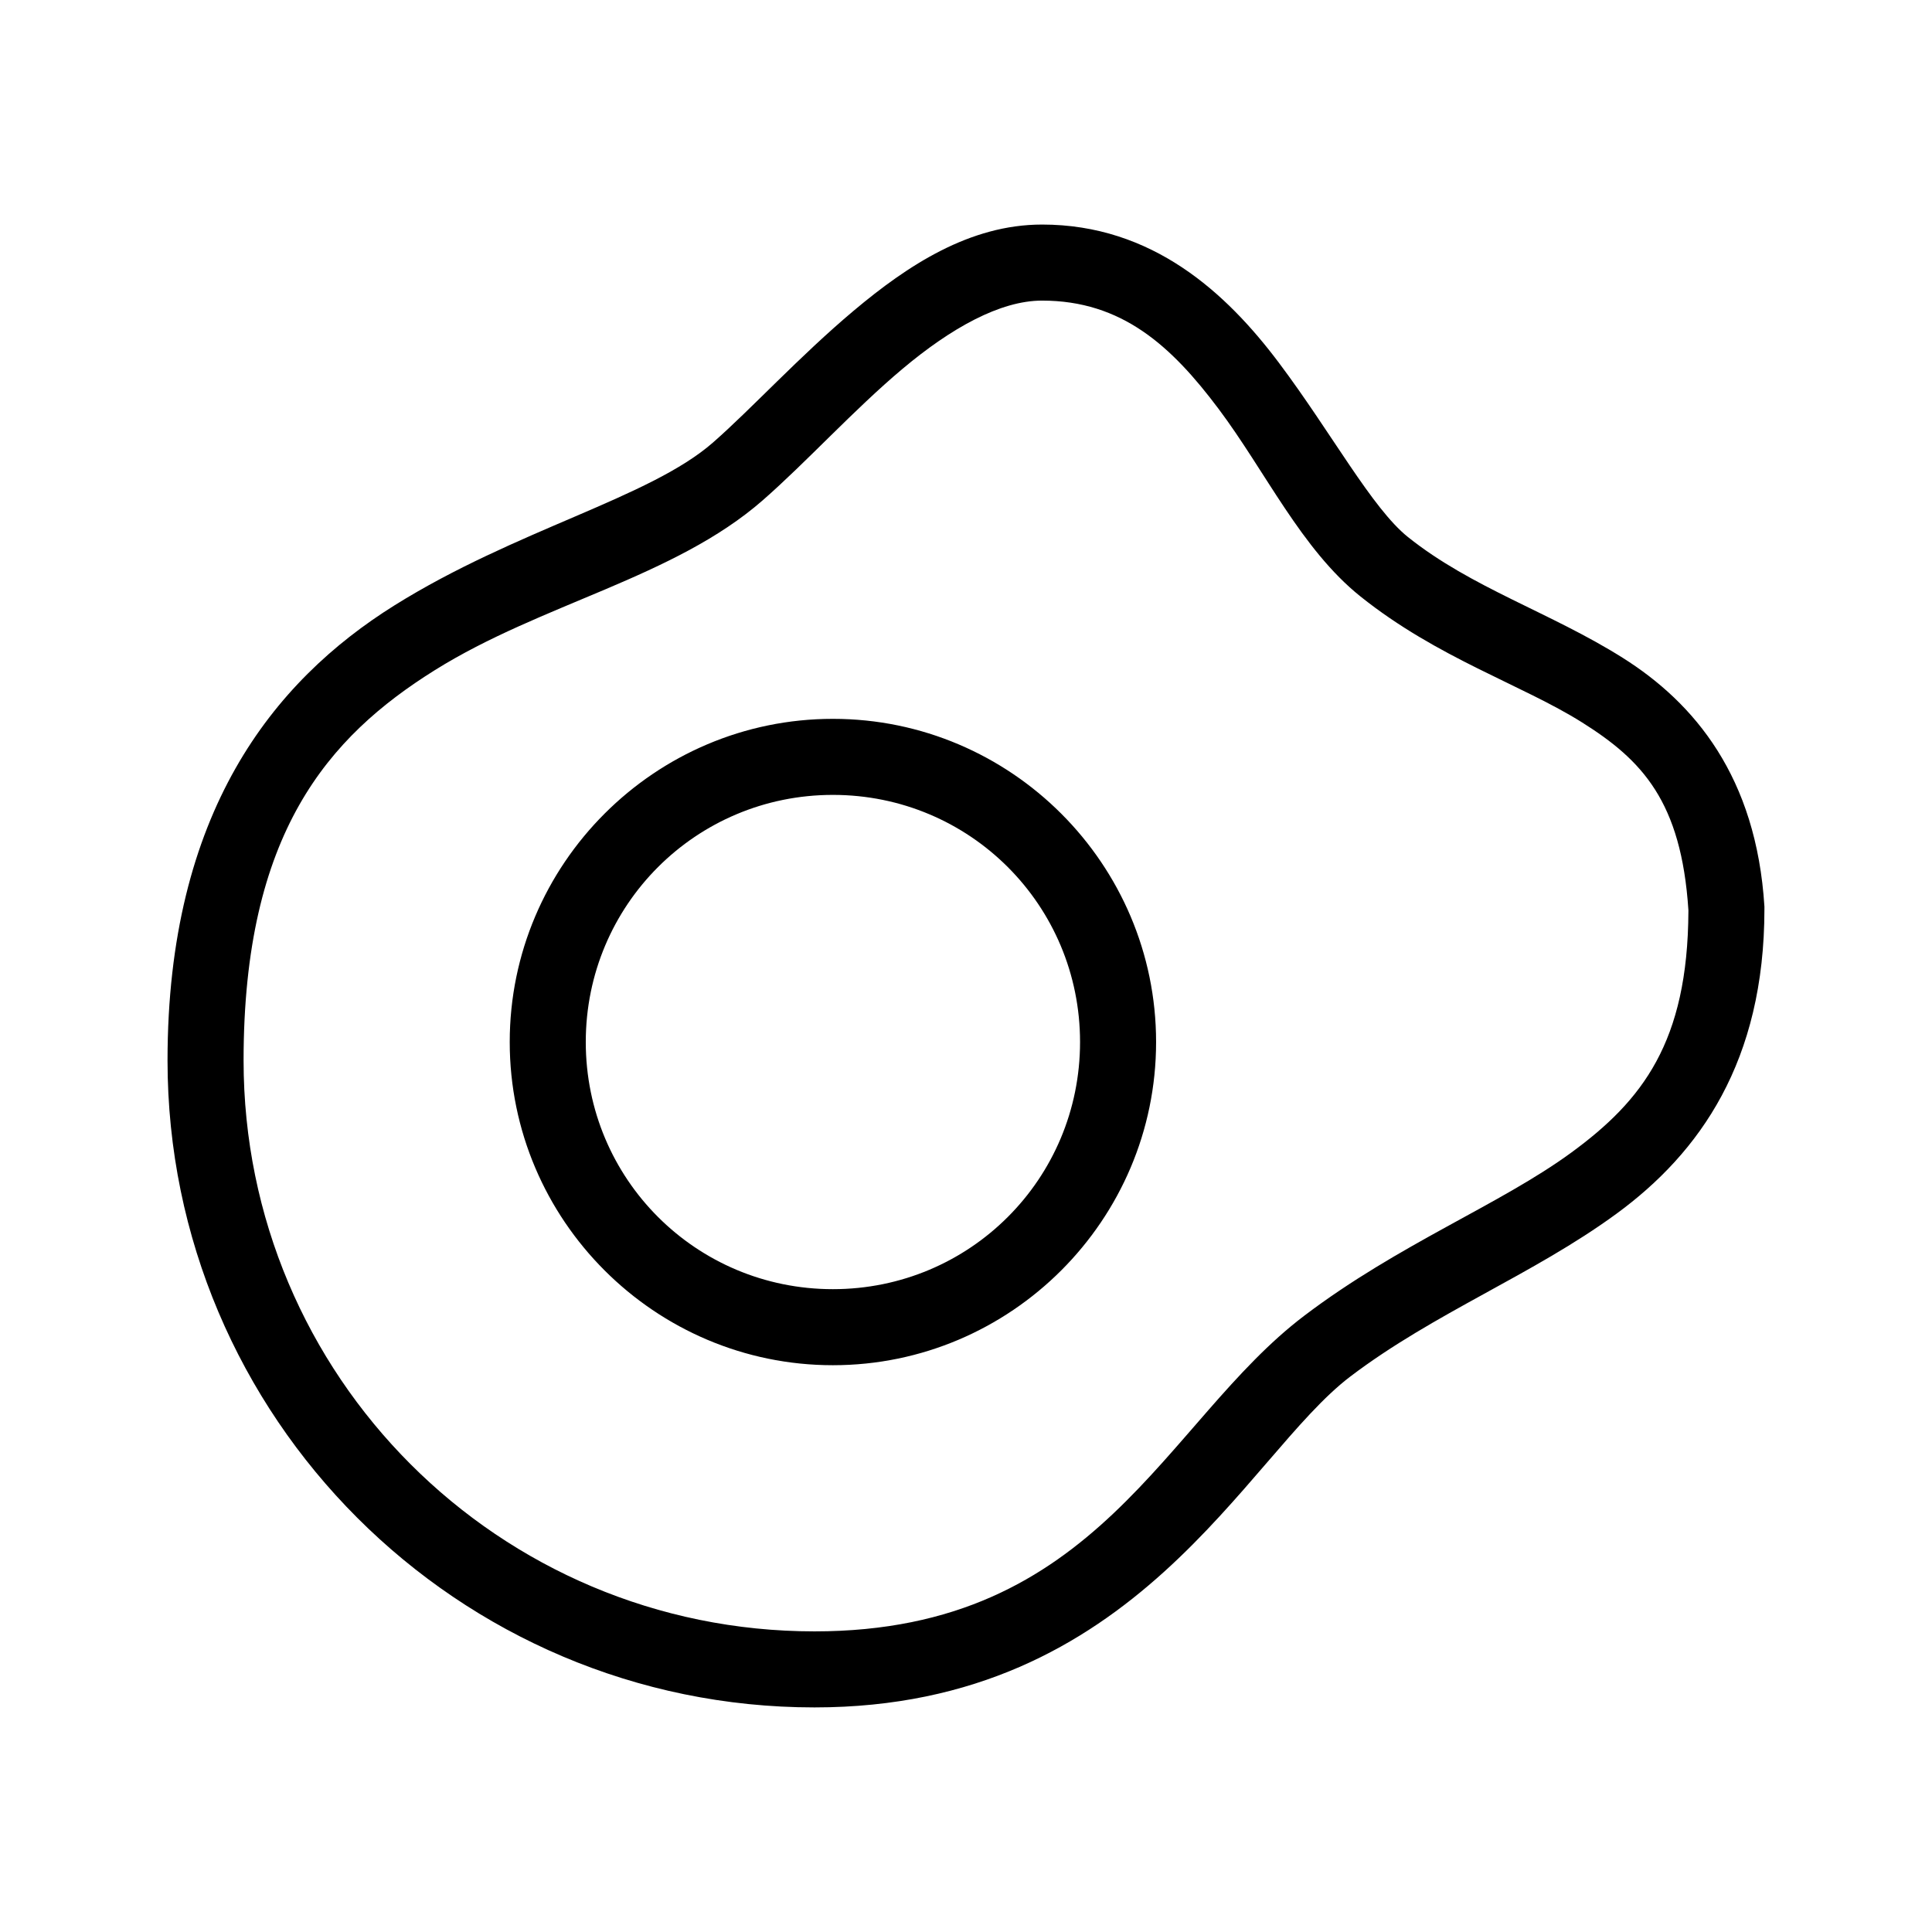
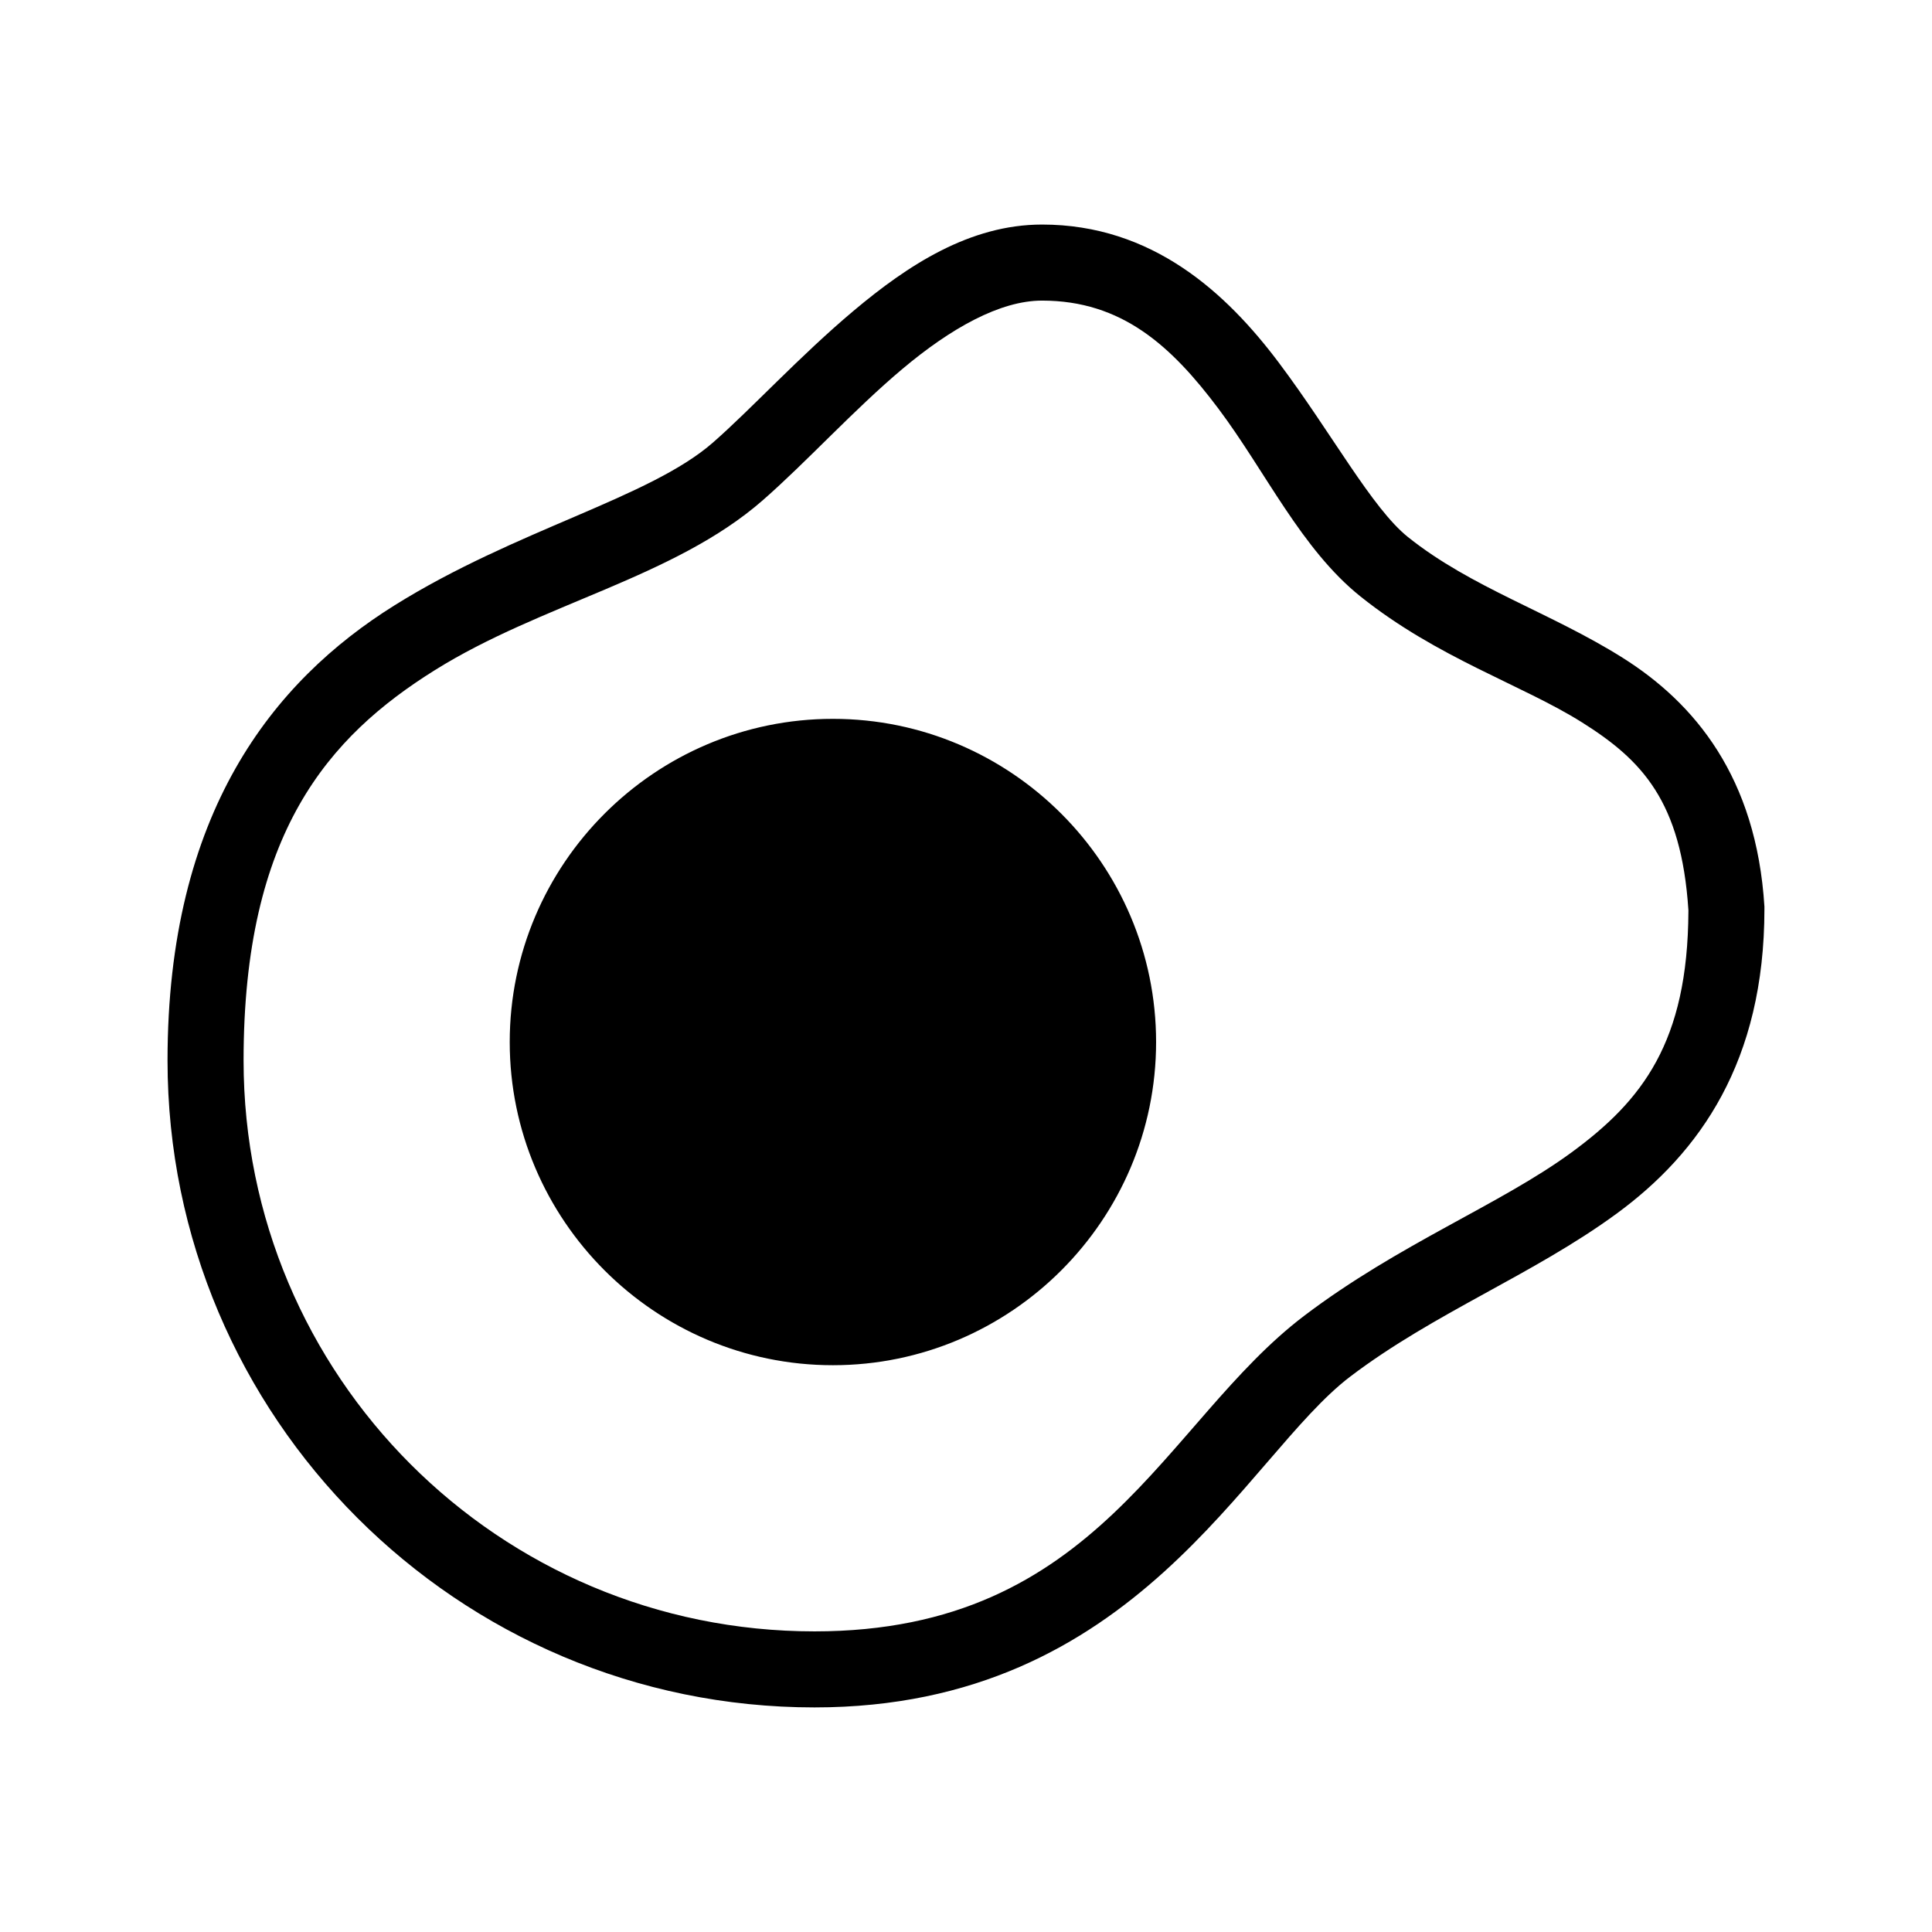
<svg xmlns="http://www.w3.org/2000/svg" fill="#000000" width="800px" height="800px" version="1.1" viewBox="144 144 512 512">
-   <path d="m420.15 203.51c-19.141 0-35.555 10.766-49.91 22.828-14.355 12.066-27.09 26.008-37.312 34.953-16.844 14.738-52.199 23.023-84.391 43.141-32.188 20.113-60.141 54.949-60.141 120.6 0 94.508 76.848 171.45 171.45 171.45 85.52 0 114.08-66.5 142.01-87.695 22.309-16.926 48.418-26.949 70.531-43.137 22.113-16.191 39.203-40.391 39.203-80.77v-0.629c-2.141-34.352-18.52-53.961-37.629-65.969-19.105-12.004-40.012-18.5-56.836-31.957-9.523-7.621-20.199-27.516-34.164-46.133-13.961-18.613-33.598-36.684-62.816-36.684zm0 20.152c21.16 0 34.27 12.004 46.758 28.656 12.488 16.648 21.965 37.219 37.629 49.75 20.445 16.355 42.797 23.367 58.727 33.379 15.863 9.969 26.301 20.887 28.18 49.75 0.008 0.117-0.008 0.195 0 0.316-0.16 34.691-12.227 50.164-31.016 63.918-18.918 13.852-45.68 24.199-70.848 43.297-37.055 28.117-54.398 83.602-129.73 83.602-83.727 0-151.3-67.699-151.3-151.3 0-60.273 22.43-85.773 50.695-103.44s63.445-24.5 86.906-45.027c11.707-10.242 24.09-23.945 37-34.797 12.91-10.848 25.91-18.105 37-18.105zm-55.422 110.84c-47.18 0-85.645 38.465-85.645 85.648 0 47.18 38.465 85.645 85.645 85.645 47.184 0 85.648-38.465 85.648-85.645 0-47.184-38.465-85.648-85.648-85.648zm0 20.152c36.293 0 65.496 29.203 65.496 65.496 0 36.289-29.203 65.492-65.496 65.492-36.289 0-65.492-29.203-65.492-65.492 0-36.293 29.203-65.496 65.492-65.496z" />
+   <path d="m420.15 203.51c-19.141 0-35.555 10.766-49.91 22.828-14.355 12.066-27.09 26.008-37.312 34.953-16.844 14.738-52.199 23.023-84.391 43.141-32.188 20.113-60.141 54.949-60.141 120.6 0 94.508 76.848 171.45 171.45 171.45 85.52 0 114.08-66.5 142.01-87.695 22.309-16.926 48.418-26.949 70.531-43.137 22.113-16.191 39.203-40.391 39.203-80.77v-0.629c-2.141-34.352-18.52-53.961-37.629-65.969-19.105-12.004-40.012-18.5-56.836-31.957-9.523-7.621-20.199-27.516-34.164-46.133-13.961-18.613-33.598-36.684-62.816-36.684zm0 20.152c21.16 0 34.27 12.004 46.758 28.656 12.488 16.648 21.965 37.219 37.629 49.75 20.445 16.355 42.797 23.367 58.727 33.379 15.863 9.969 26.301 20.887 28.18 49.75 0.008 0.117-0.008 0.195 0 0.316-0.16 34.691-12.227 50.164-31.016 63.918-18.918 13.852-45.68 24.199-70.848 43.297-37.055 28.117-54.398 83.602-129.73 83.602-83.727 0-151.3-67.699-151.3-151.3 0-60.273 22.43-85.773 50.695-103.44s63.445-24.5 86.906-45.027c11.707-10.242 24.09-23.945 37-34.797 12.91-10.848 25.91-18.105 37-18.105zm-55.422 110.84c-47.18 0-85.645 38.465-85.645 85.648 0 47.18 38.465 85.645 85.645 85.645 47.184 0 85.648-38.465 85.648-85.645 0-47.184-38.465-85.648-85.648-85.648zm0 20.152z" />
</svg>